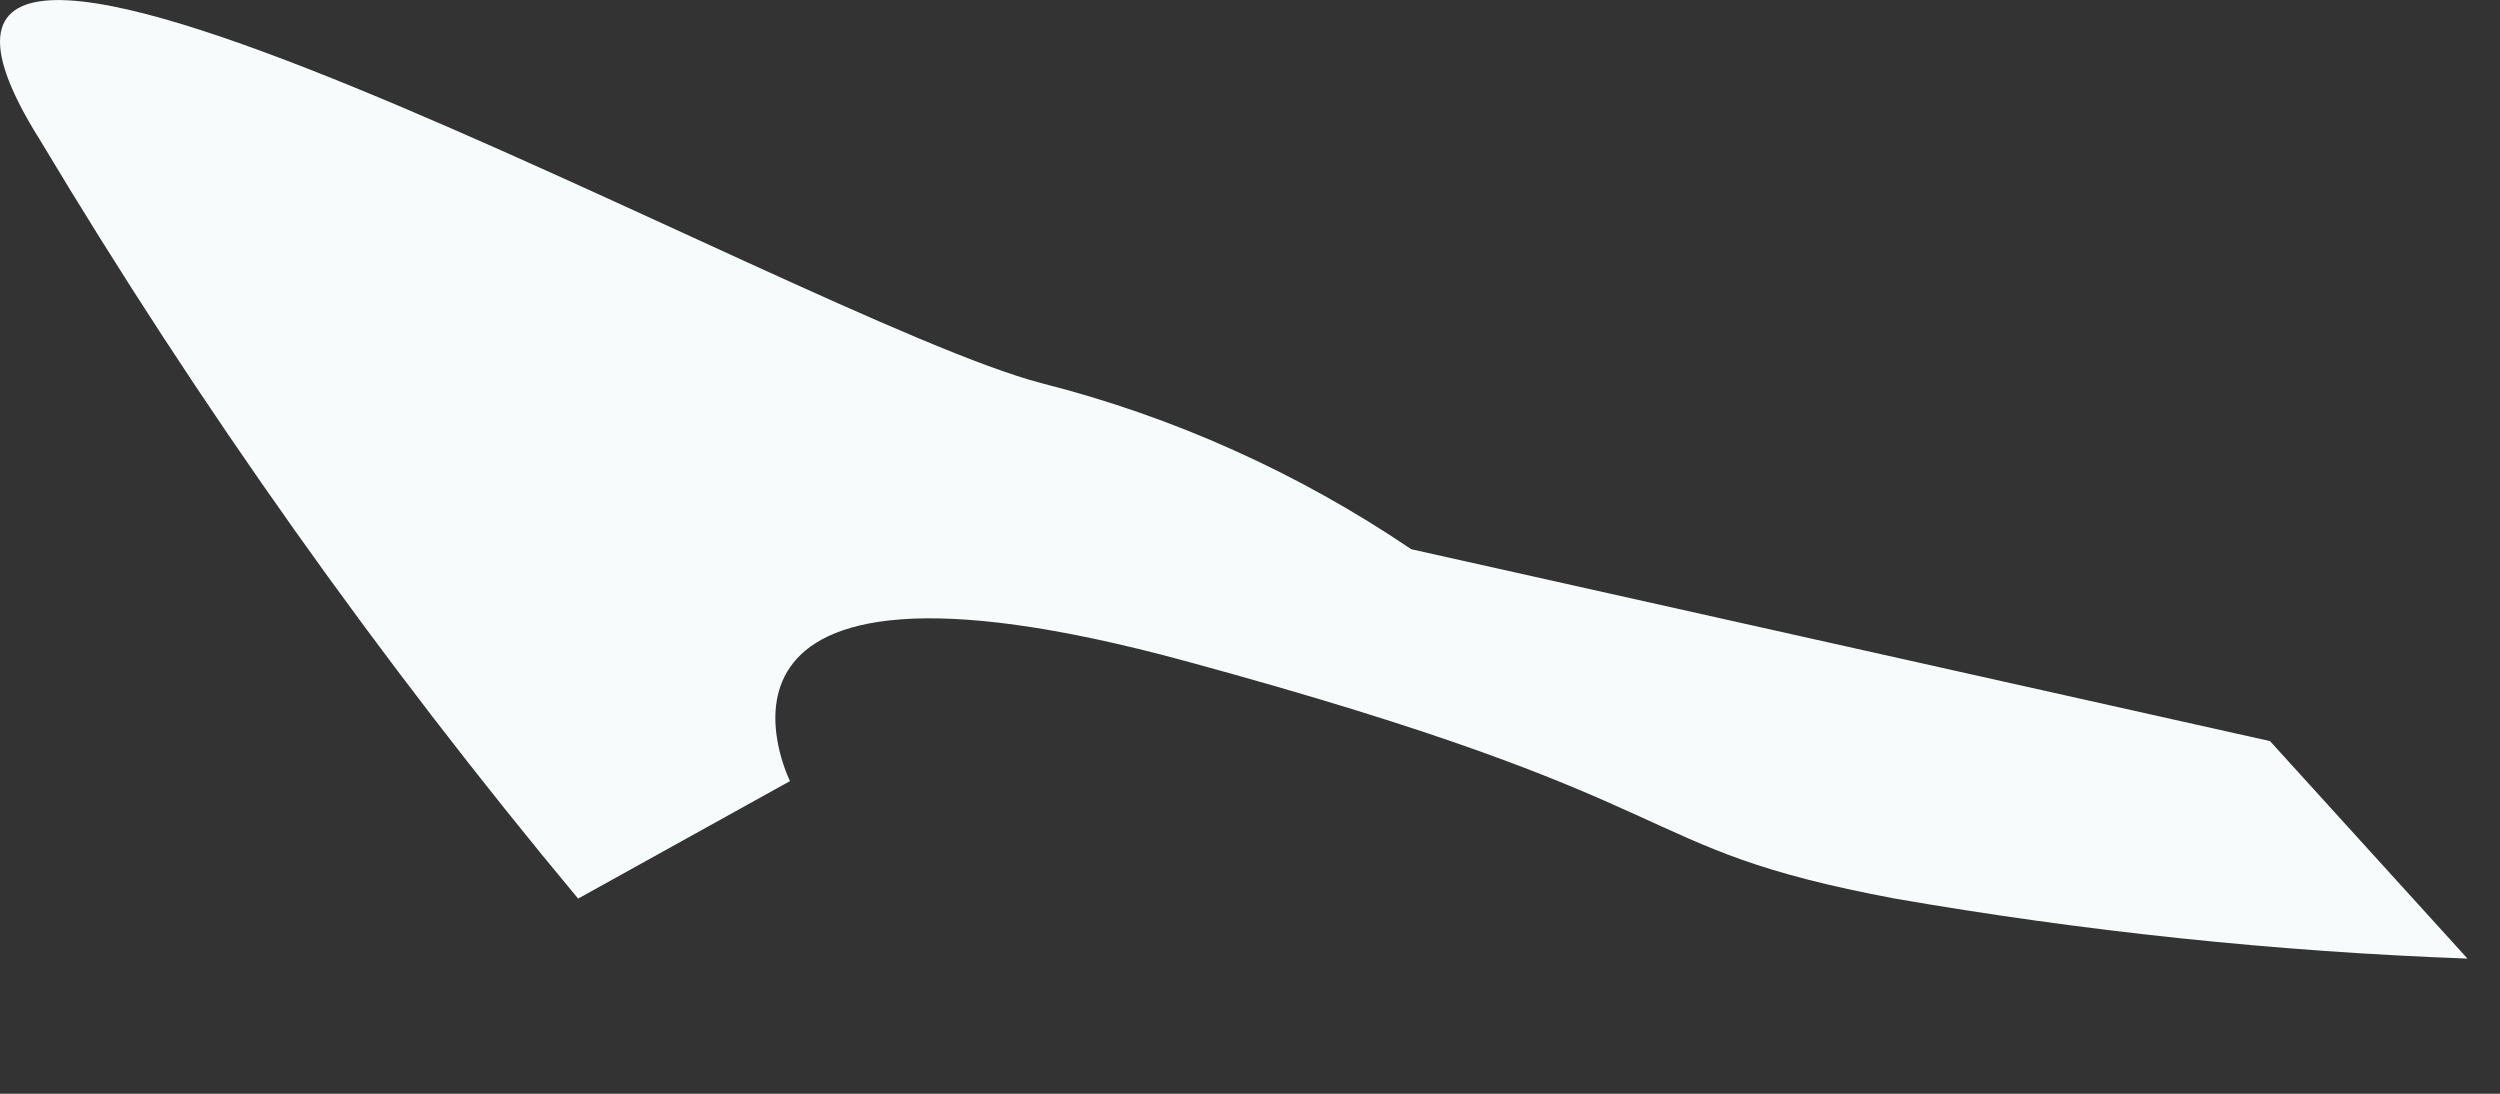
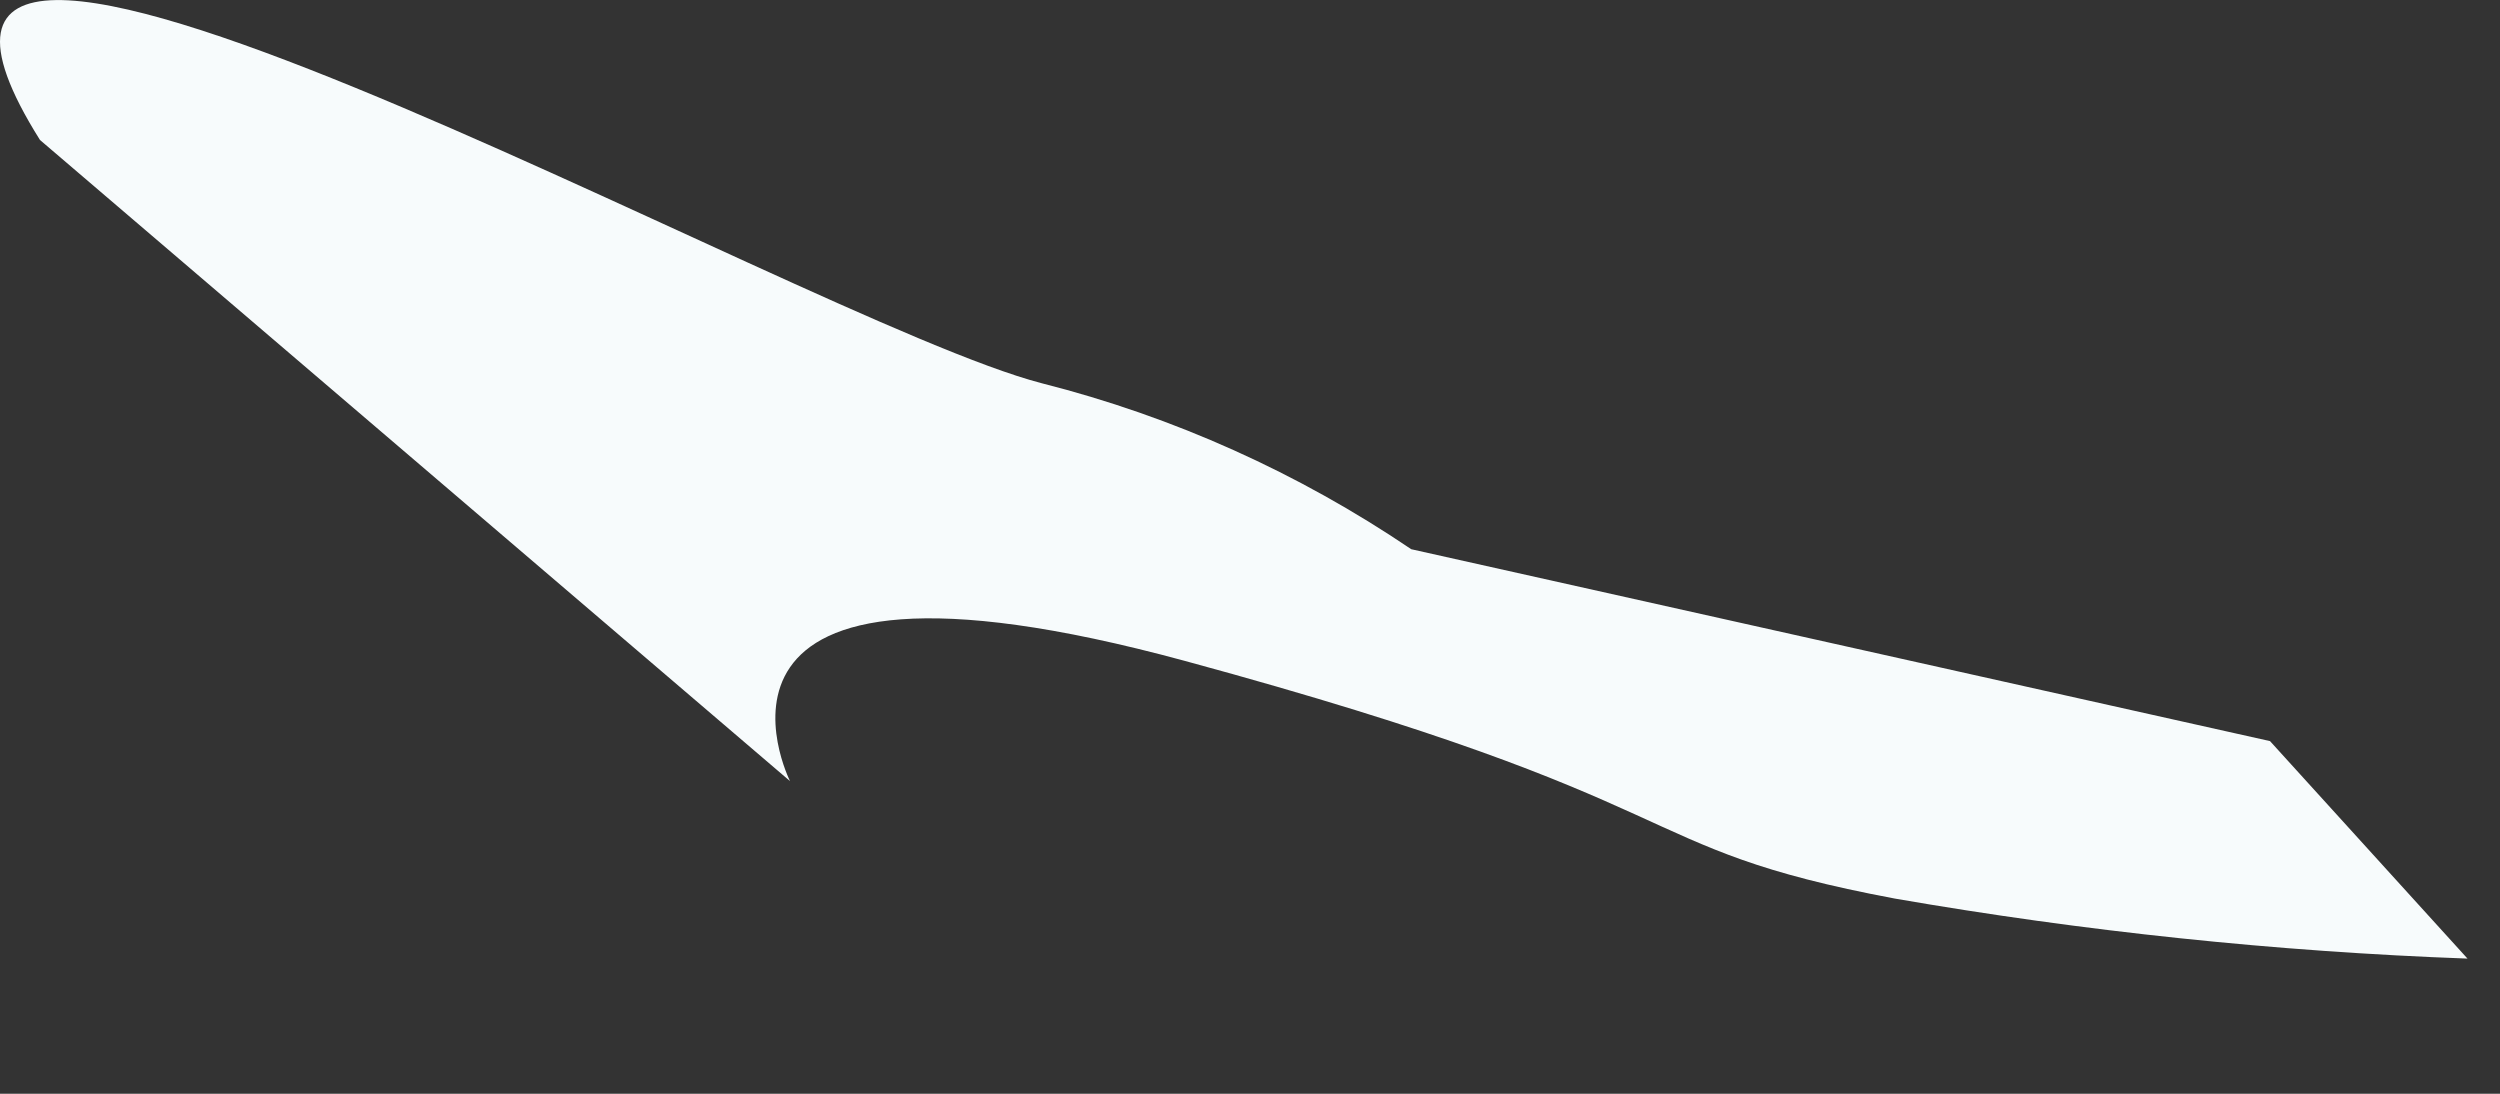
<svg xmlns="http://www.w3.org/2000/svg" fill="none" height="100%" overflow="visible" preserveAspectRatio="none" style="display: block;" viewBox="0 0 16 7" width="100%">
  <rect x="0" y="0" width="16" height="7" fill="#333333" stroke="none" />
-   <path d="M0.256 0.896C1.276 2.601 2.428 4.224 3.7 5.751L5.056 4.999C5.056 4.999 4.213 3.314 7.584 4.23C10.955 5.146 10.369 5.421 12.128 5.751C13.339 5.961 14.563 6.09 15.792 6.135L14.528 4.743L9.032 3.515C8.311 3.027 7.512 2.667 6.668 2.453C5.111 2.05 -1.356 -1.669 0.256 0.896Z" fill="#F7FBFC" id="Vector" />
+   <path d="M0.256 0.896L5.056 4.999C5.056 4.999 4.213 3.314 7.584 4.23C10.955 5.146 10.369 5.421 12.128 5.751C13.339 5.961 14.563 6.09 15.792 6.135L14.528 4.743L9.032 3.515C8.311 3.027 7.512 2.667 6.668 2.453C5.111 2.05 -1.356 -1.669 0.256 0.896Z" fill="#F7FBFC" id="Vector" />
</svg>